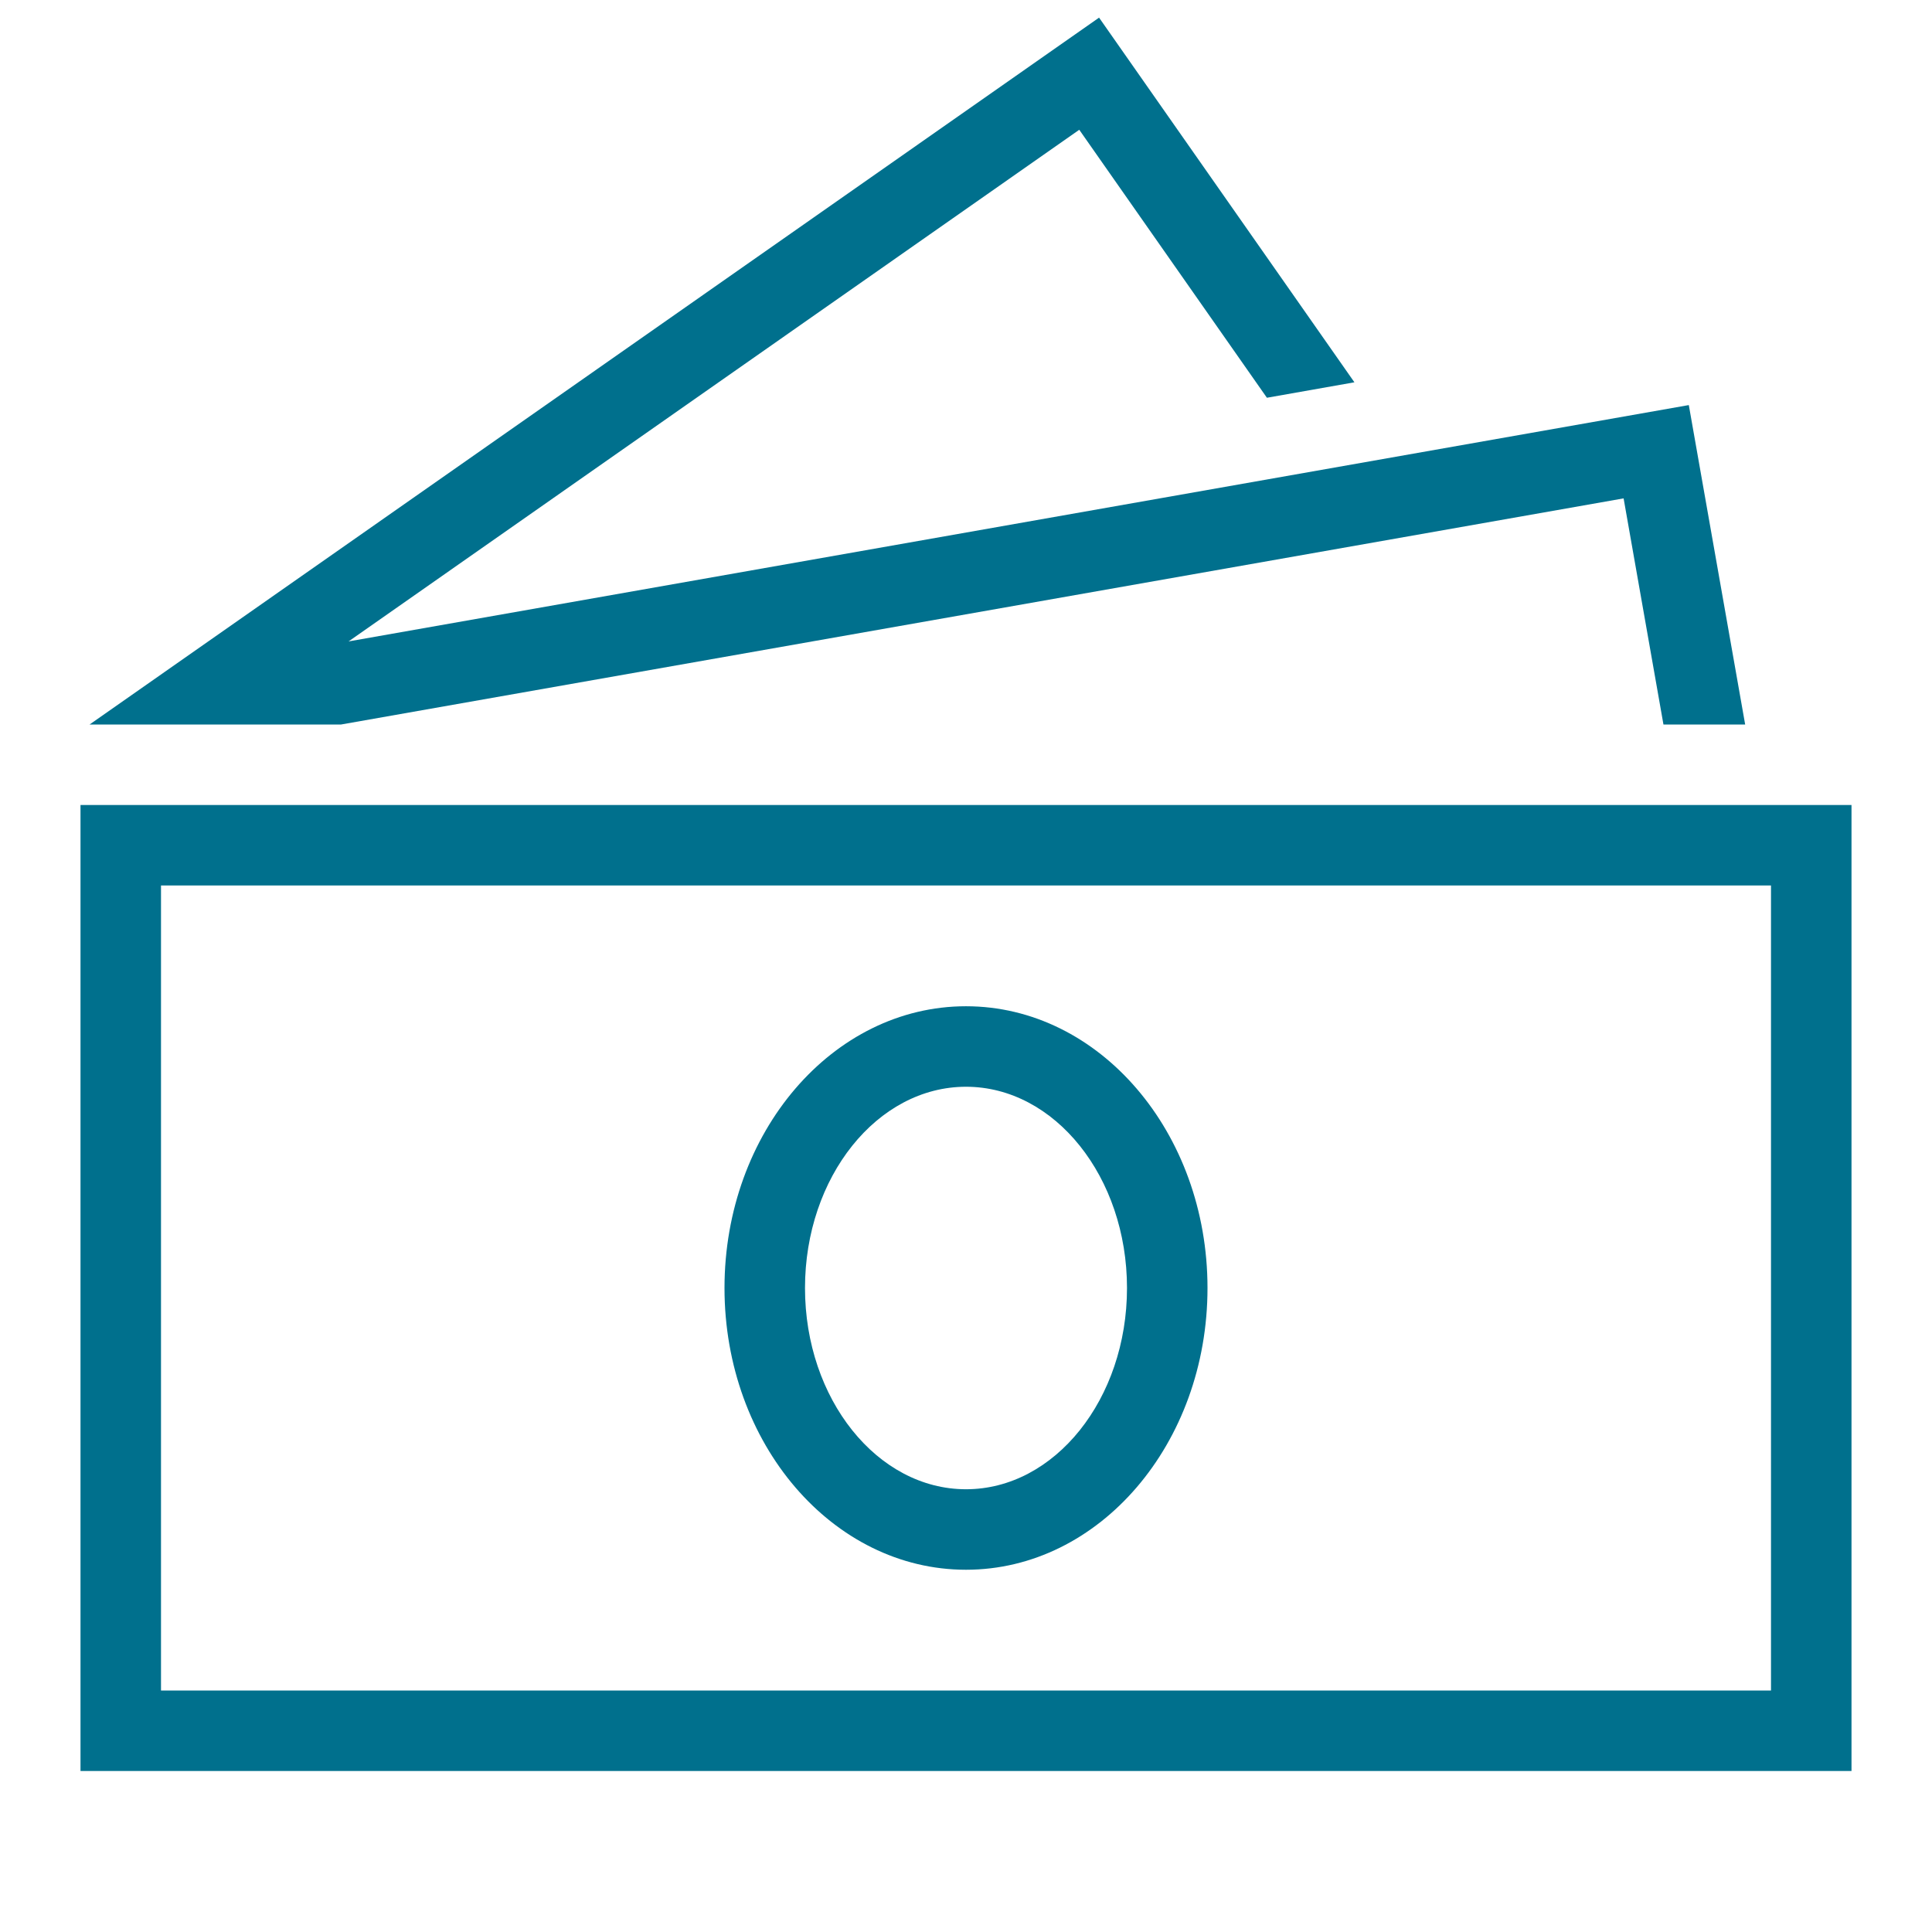
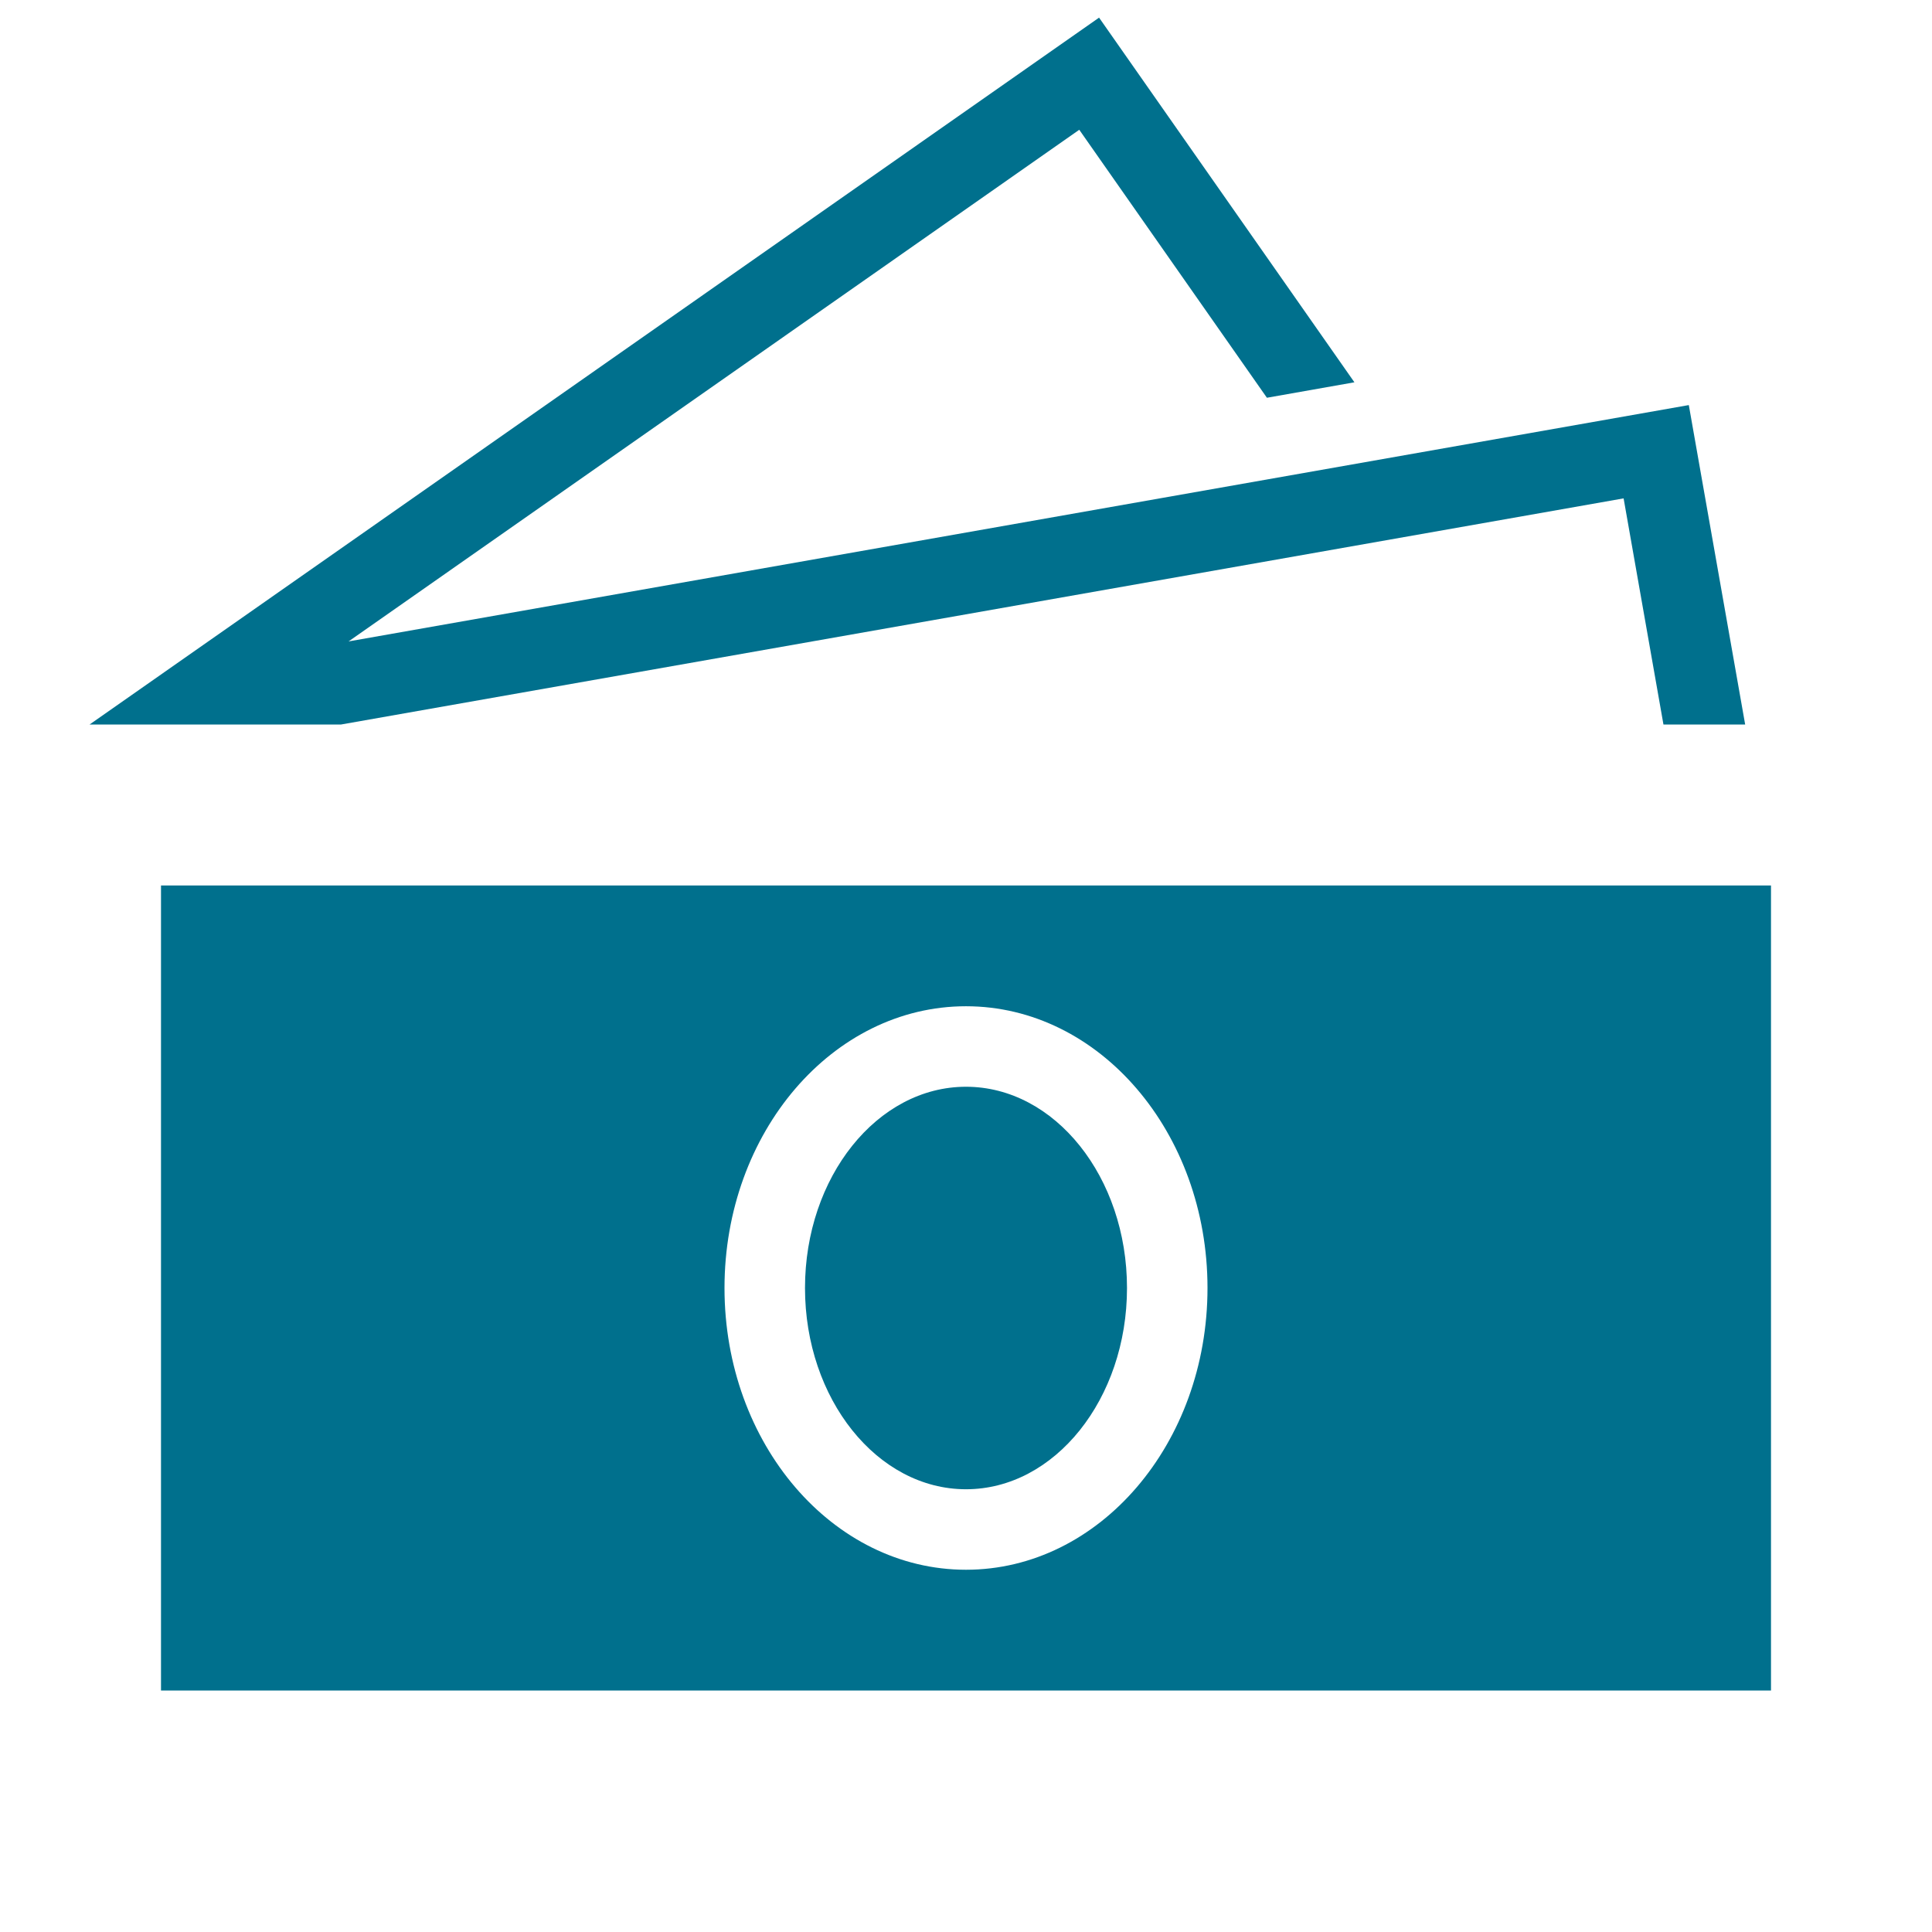
<svg xmlns="http://www.w3.org/2000/svg" version="1.1" id="money_x5F_savings-layer" x="0px" y="0px" viewBox="0 0 24 24" style="enable-background:new 0 0 24 24;" xml:space="preserve">
  <g id="money_x5F_savings">
-     <path style="fill:#00708D;" d="M1,10v12h22V10H1z M22,21H2V11h20V21z M12,19.5c1.657,0,3-1.567,3-3.5s-1.343-3.5-3-3.5   S9,14.067,9,16S10.343,19.5,12,19.5z M12,13.5c1.103,0,2,1.122,2,2.5s-0.897,2.5-2,2.5s-2-1.122-2-2.5S10.897,13.5,12,13.5z    M20.169,6.191L20.664,9h1.015l-0.7-3.968L4.33,7.968l9.077-6.356l2.331,3.329l1.087-0.192l-3.172-4.53L1.113,9h3.124L20.169,6.191   z" />
-     <rect style="opacity:0.25;fill:none;" width="24" height="24" />
+     <path style="fill:#00708D;" d="M1,10v12h22H1z M22,21H2V11h20V21z M12,19.5c1.657,0,3-1.567,3-3.5s-1.343-3.5-3-3.5   S9,14.067,9,16S10.343,19.5,12,19.5z M12,13.5c1.103,0,2,1.122,2,2.5s-0.897,2.5-2,2.5s-2-1.122-2-2.5S10.897,13.5,12,13.5z    M20.169,6.191L20.664,9h1.015l-0.7-3.968L4.33,7.968l9.077-6.356l2.331,3.329l1.087-0.192l-3.172-4.53L1.113,9h3.124L20.169,6.191   z" />
  </g>
</svg>